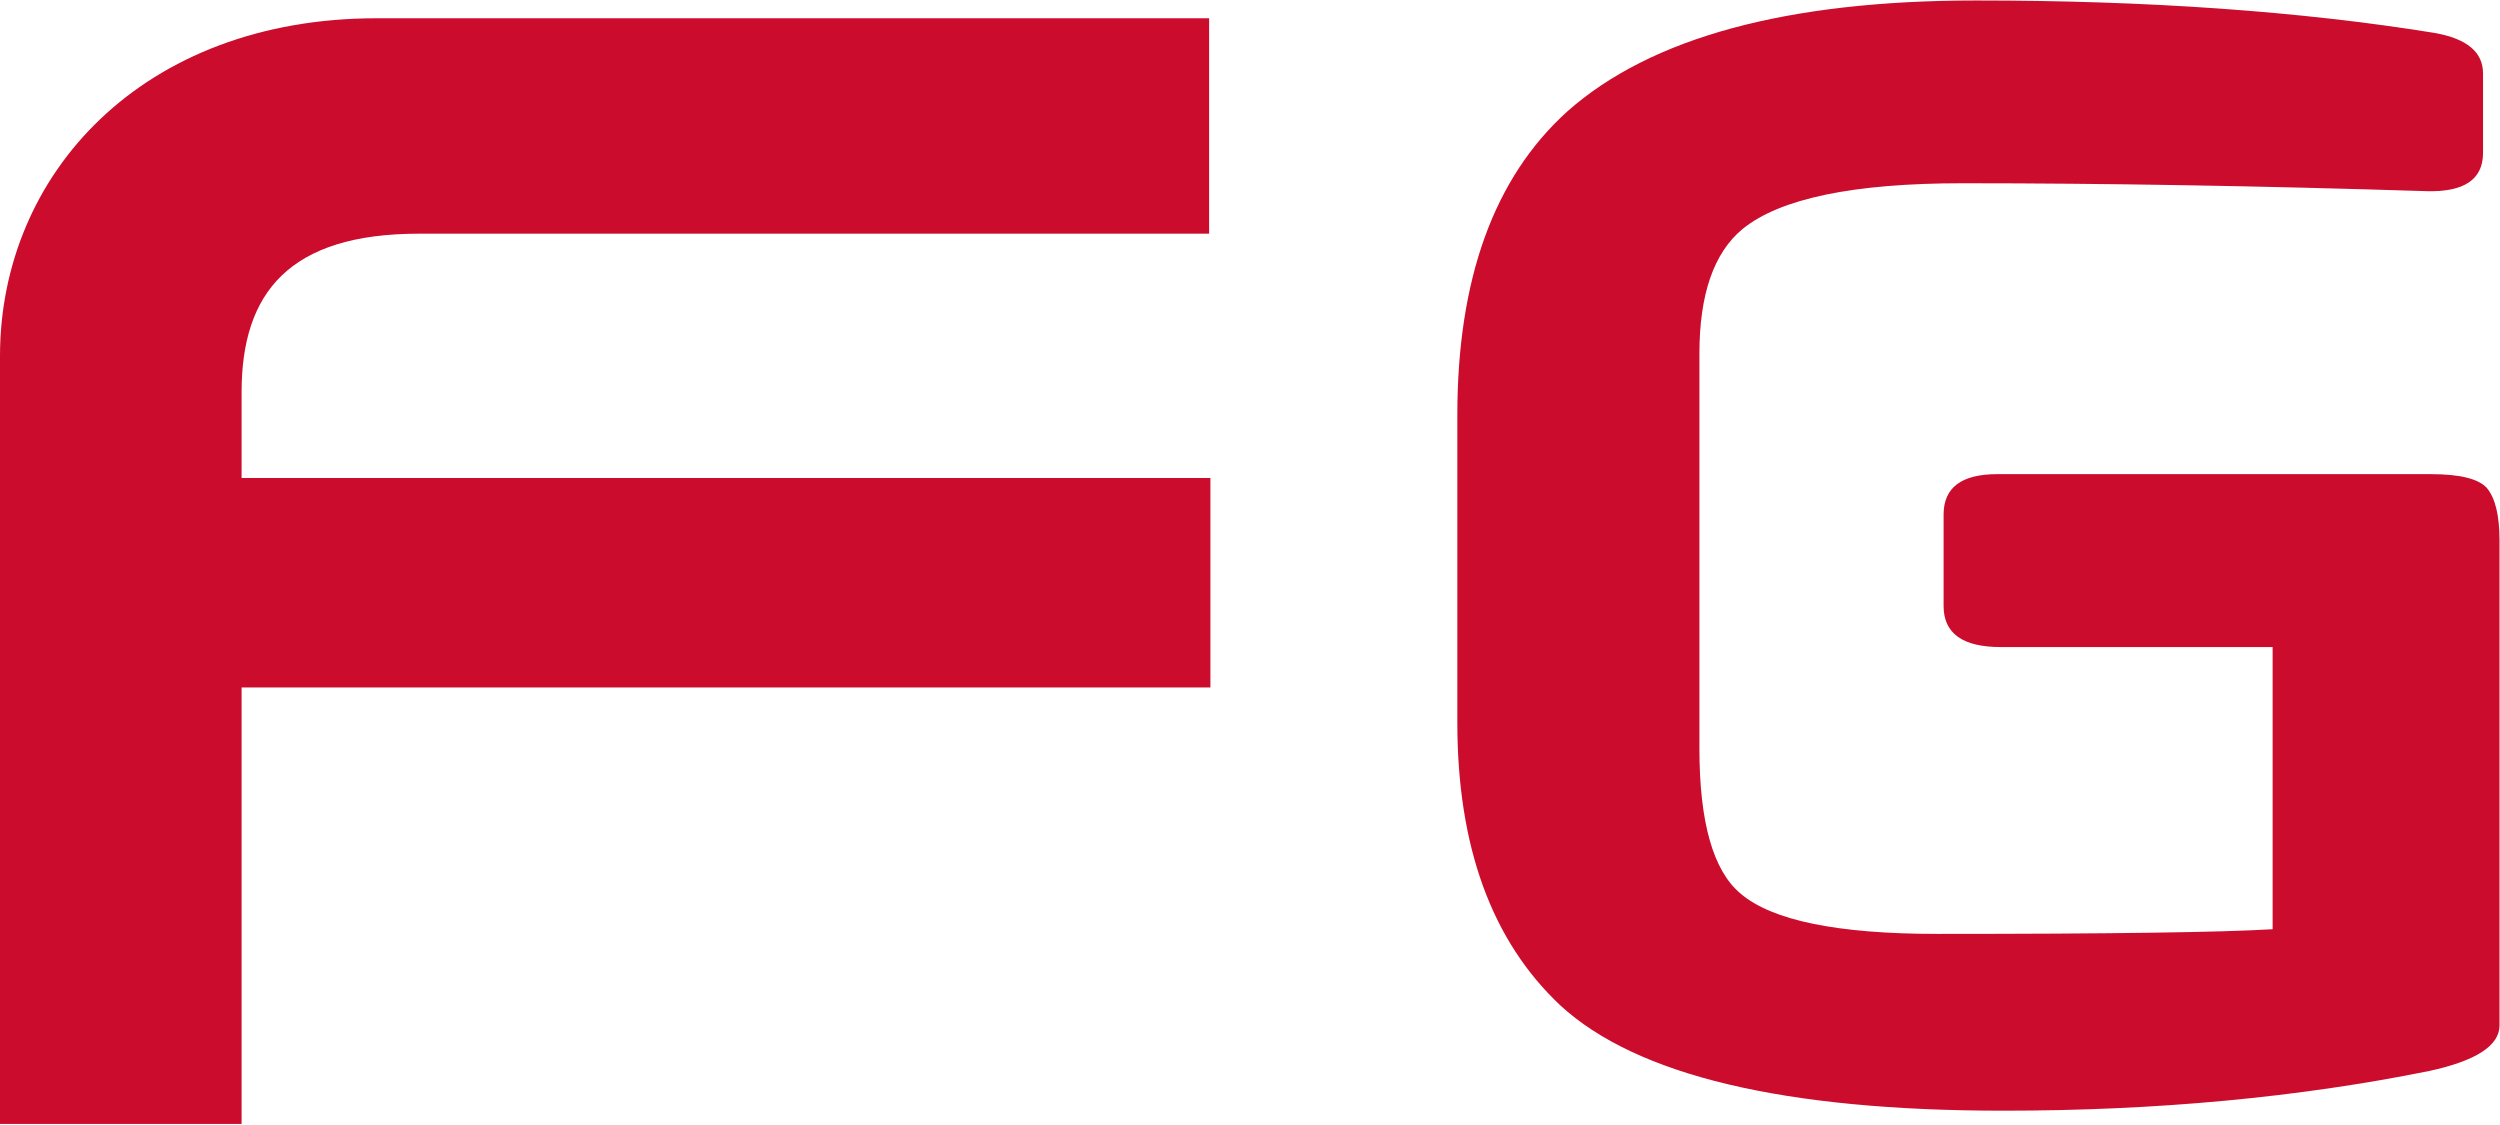
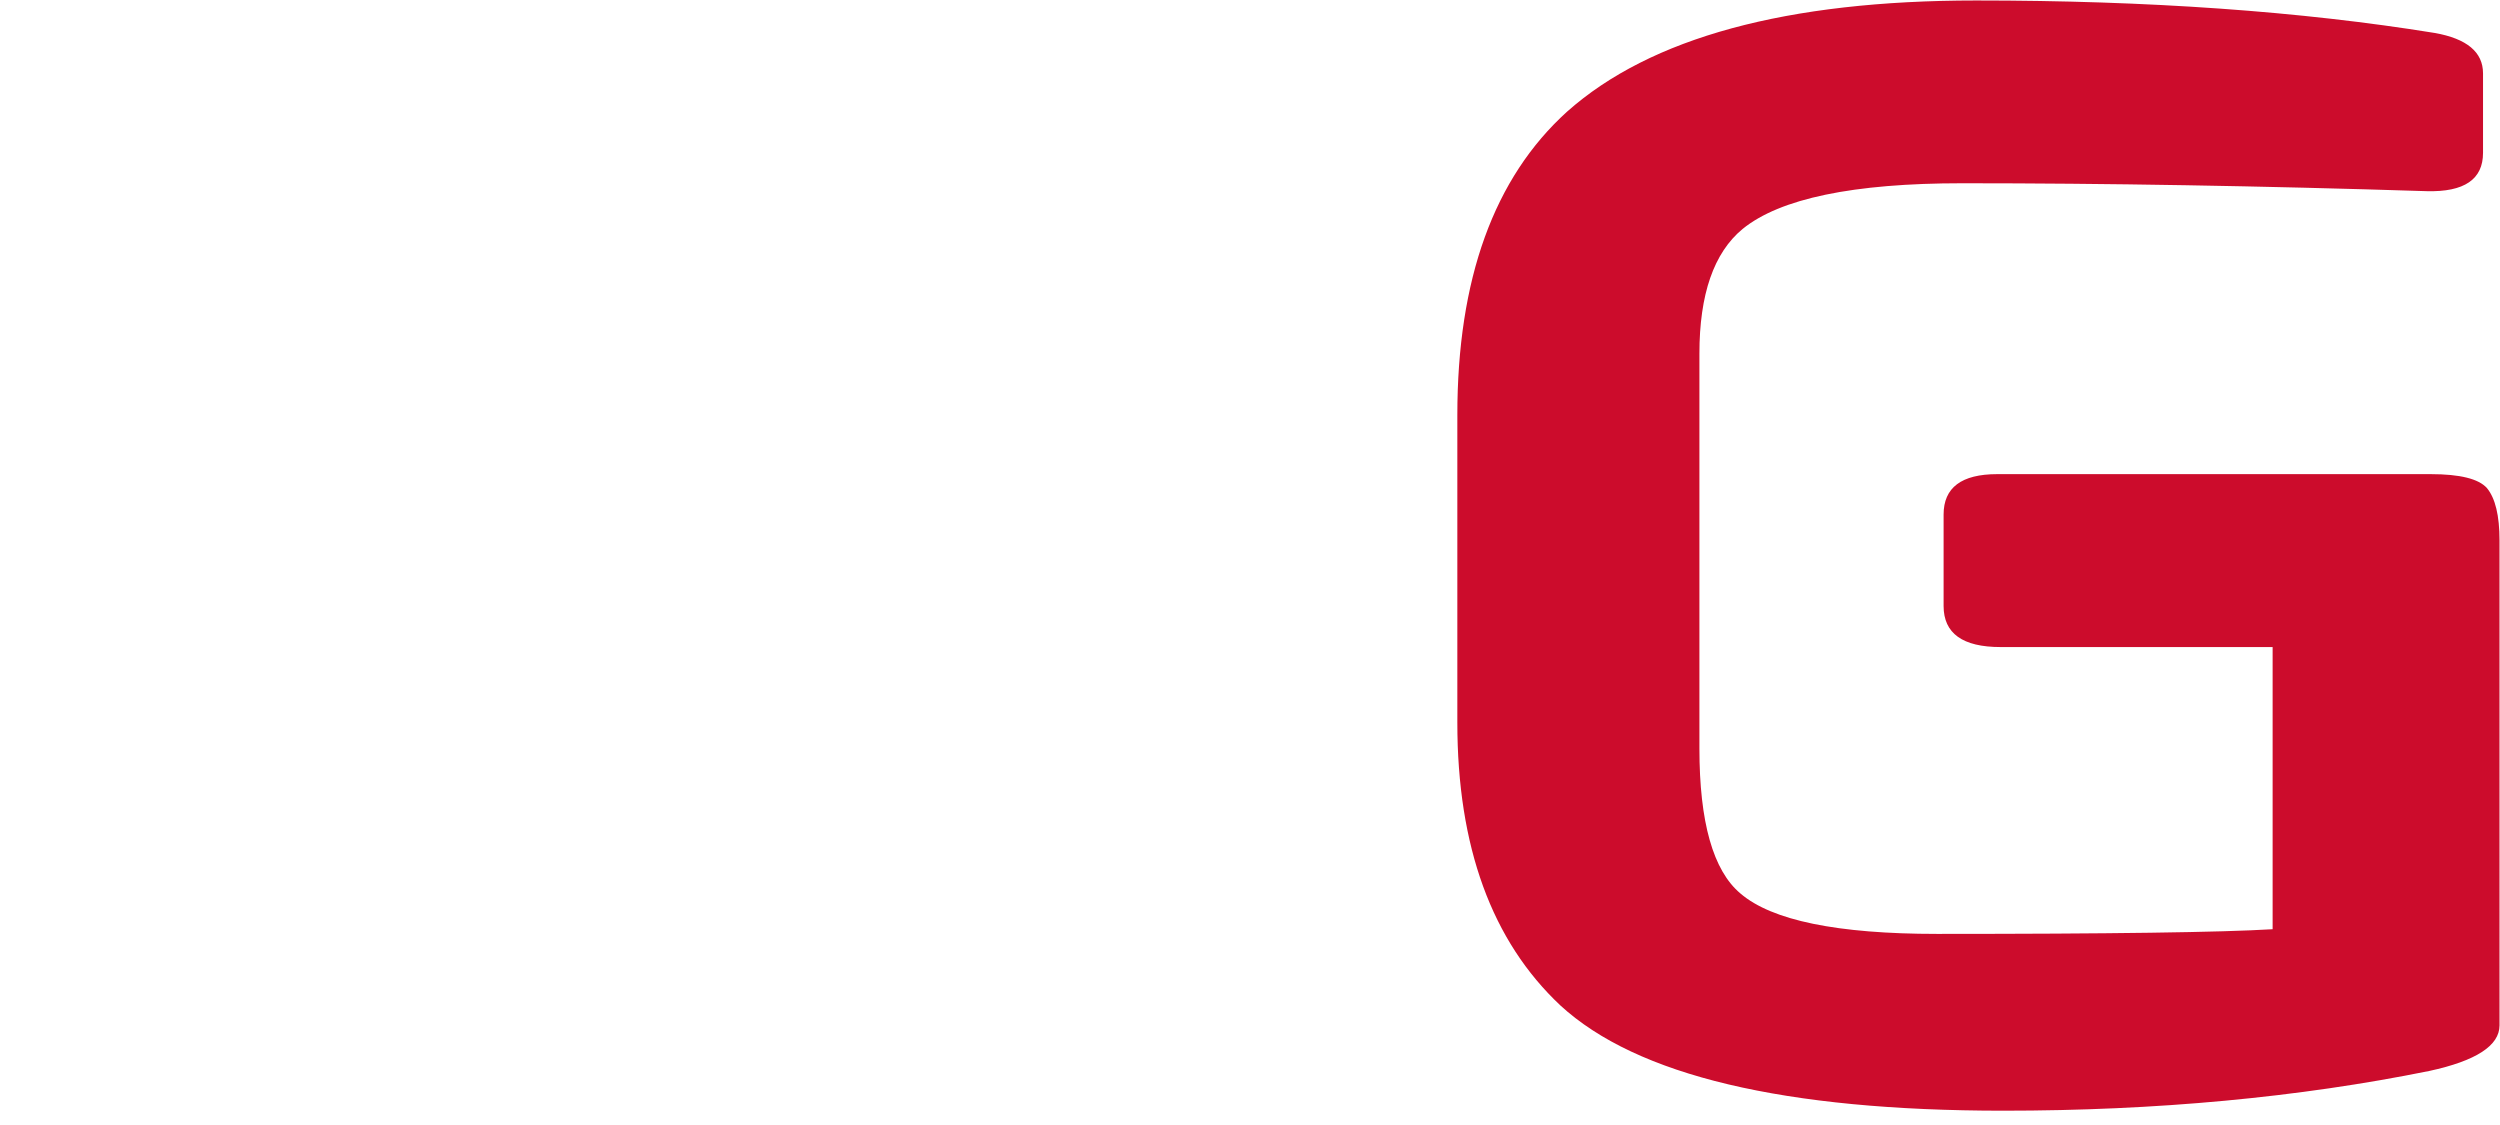
<svg xmlns="http://www.w3.org/2000/svg" version="1.2" viewBox="0 0 1547 696" width="1547" height="696">
  <style>.a{fill:#cc0c2c}</style>
  <path fill-rule="evenodd" class="a" d="m1546.7 634.5q0 18.8-43.4 28.2-121.6 24.6-263.7 24.6-203.1 0-274-65.1-63.8-59.9-63.8-175.1v-190.2q0-126.3 67.9-187.8 77.4-68.8 253.1-68.8 159.7 0 283.8 20.1 29.9 5.3 29.9 25v49.2q0 24.6-34.8 23.7-154.8-4.9-287.5-4.9-101.1 0-135.9 28.3-26.7 22.1-26.7 77.1v244.3q0 68.5 25.4 89.8 29.1 25 121.7 25 160.1 0 207.6-2.9v-174.6h-168.3q-35.3 0-35.3-25.4v-56.6q0-25 33.2-25h268.2q27.1 0 34.8 8.6 7.8 9.4 7.8 32.4z" />
-   <path fill-rule="evenodd" class="a" d="m149.5 425.4v270.1h-149.5v-475.1c0-112.7 88.1-209.1 233.1-209.1h515.1v133.3h-488.9c-80.3 0-109.8 36.5-109.8 98v53.2h599.5v129.6z" />
</svg>